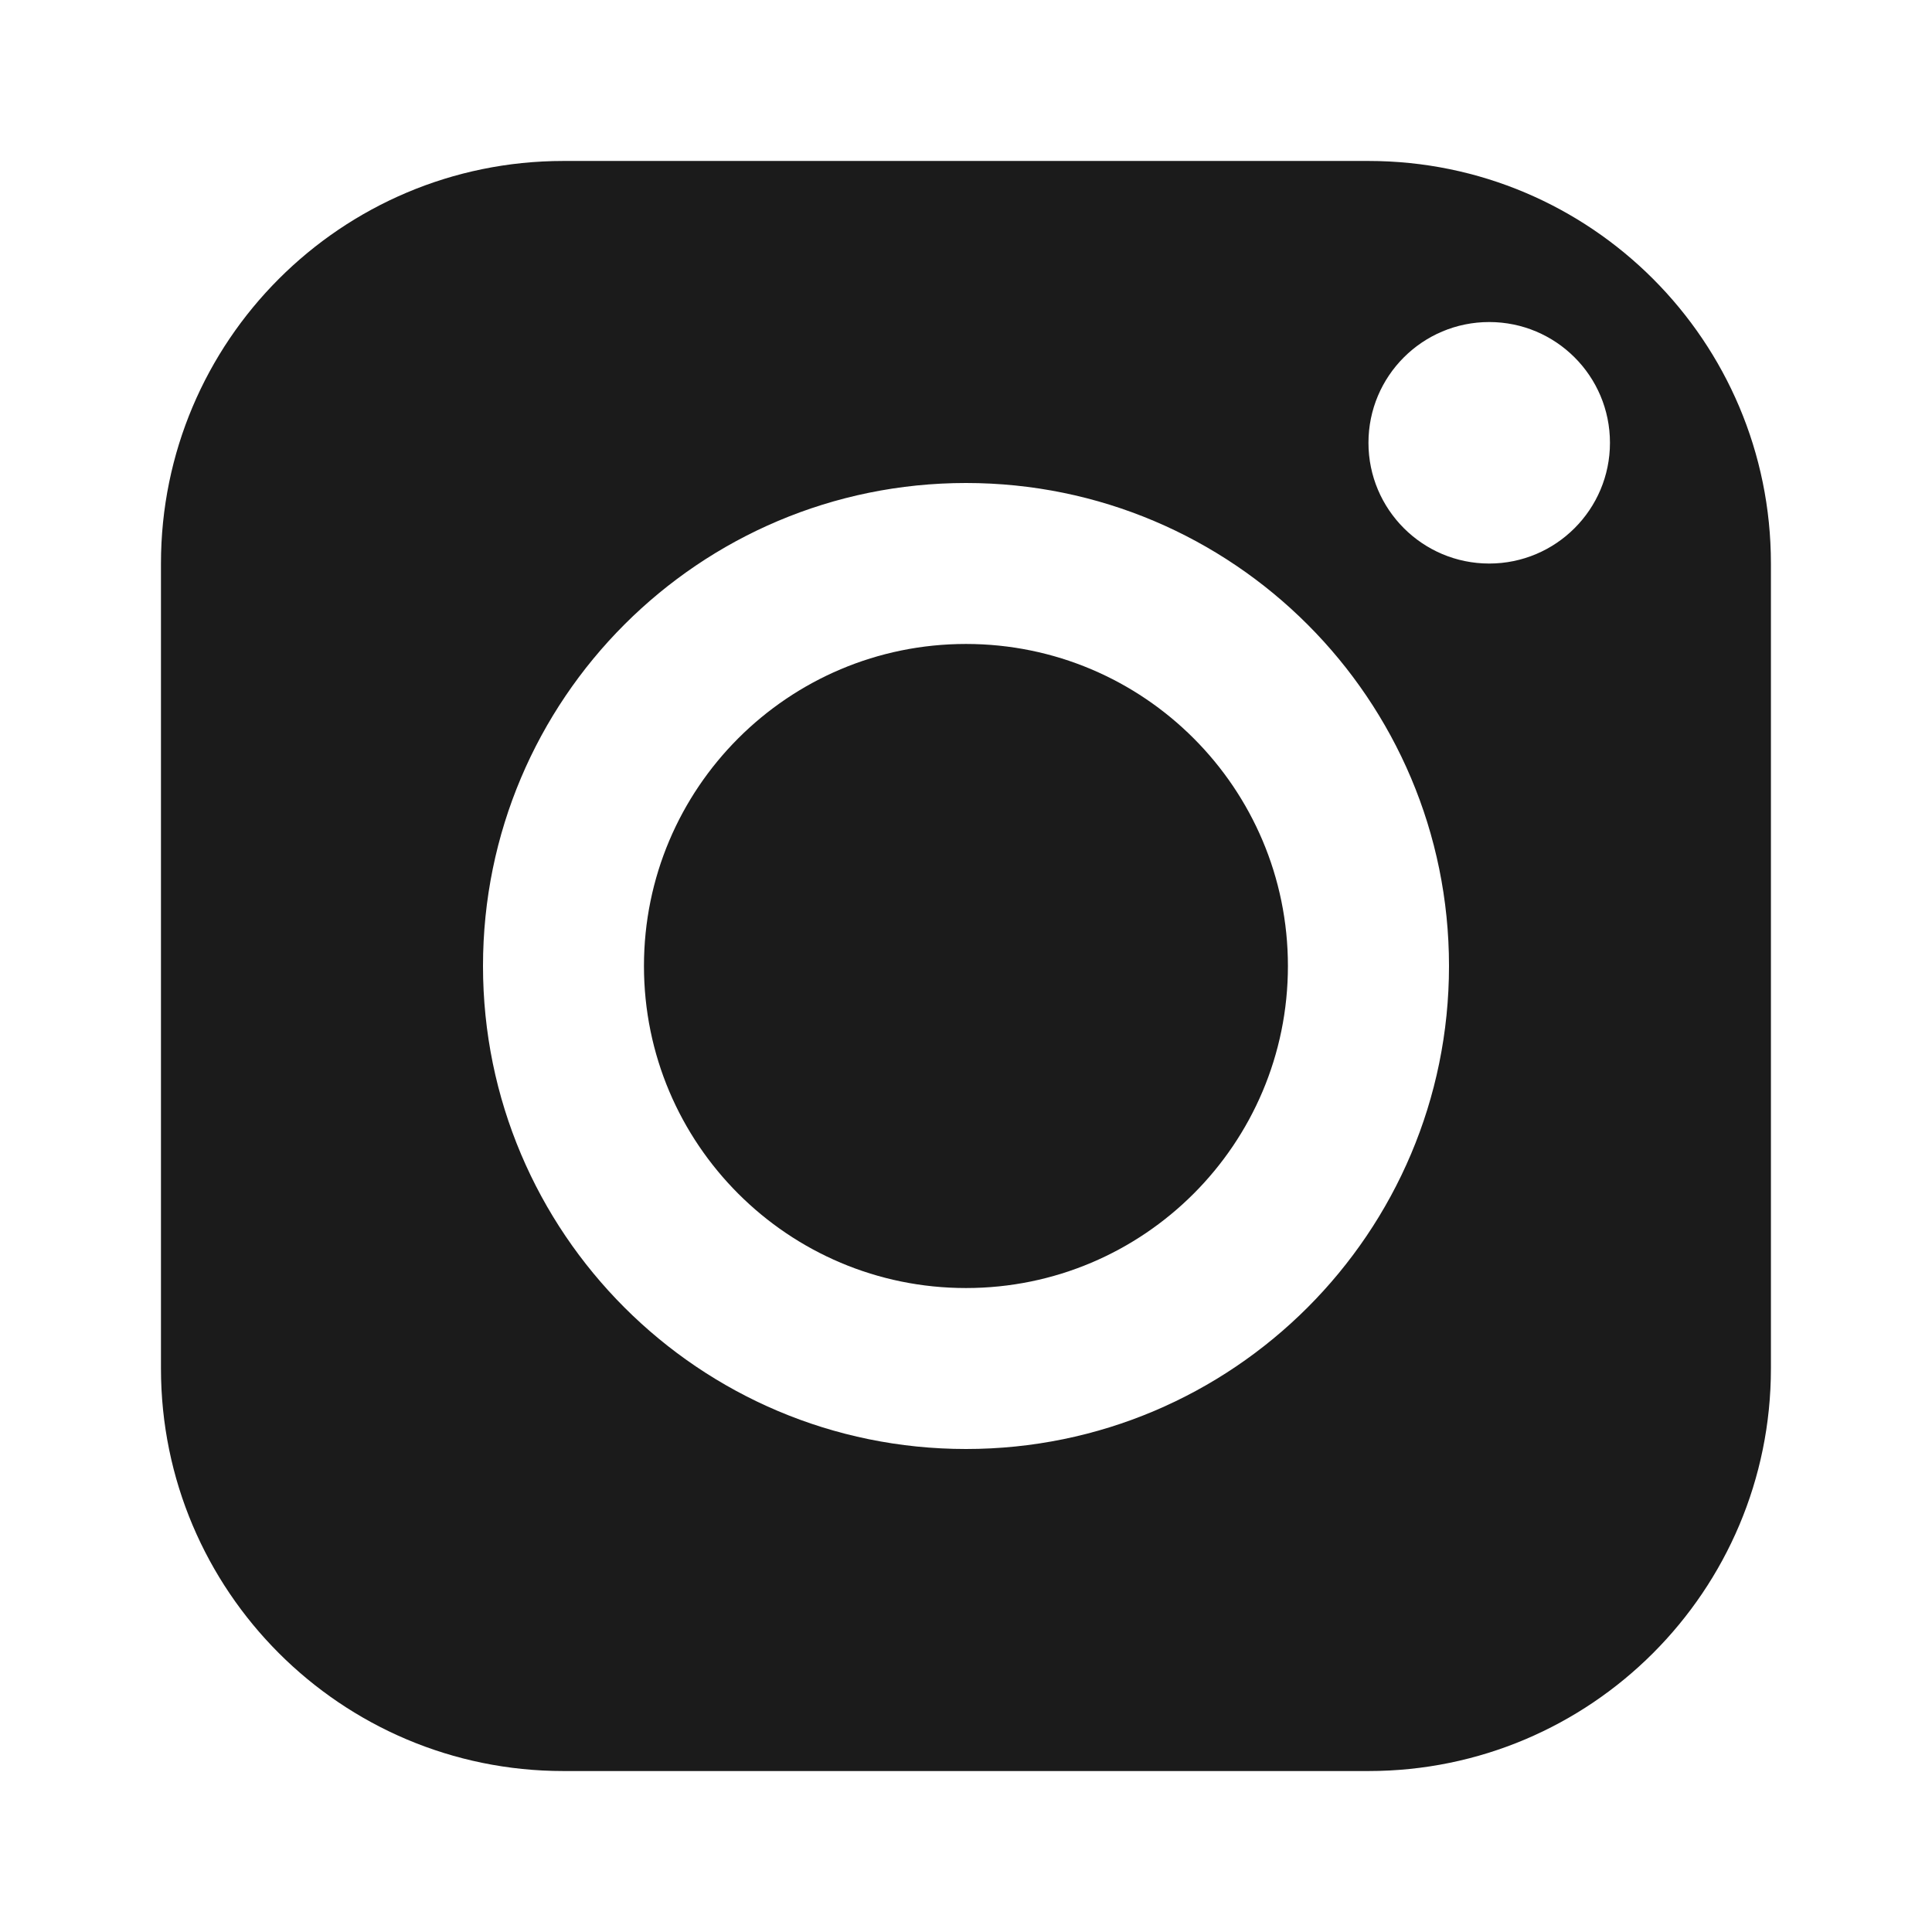
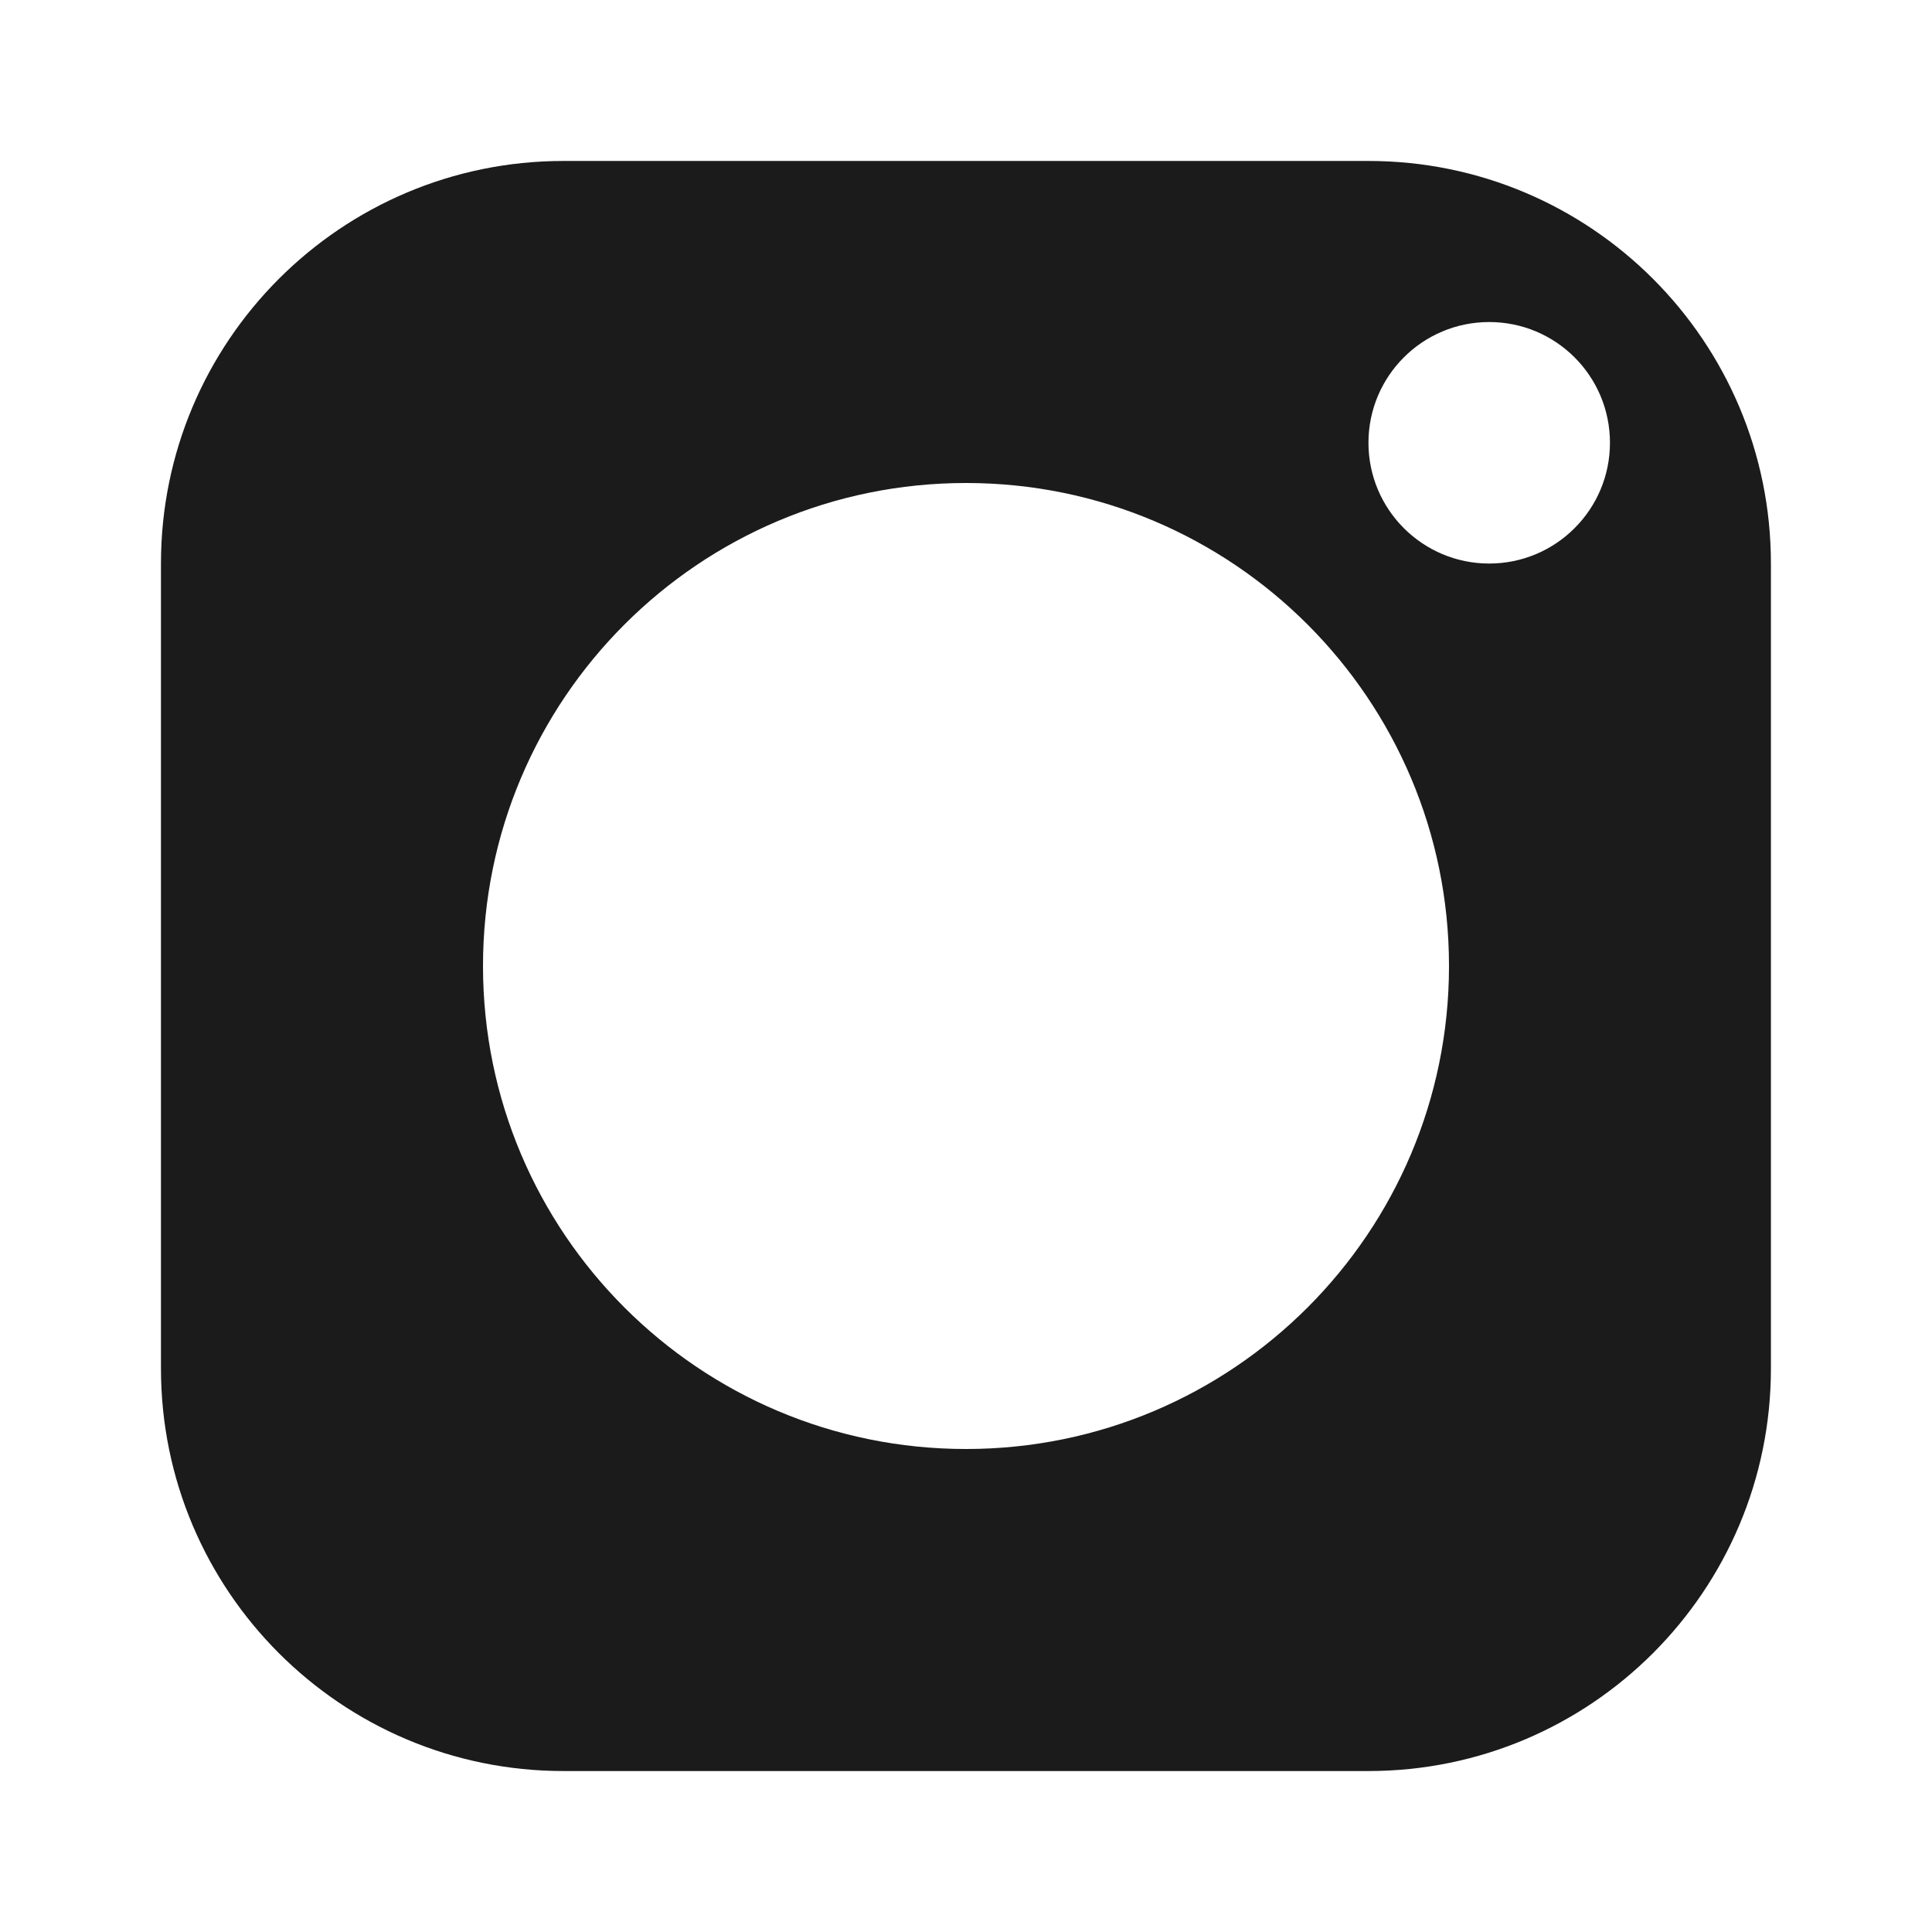
<svg xmlns="http://www.w3.org/2000/svg" width="16" height="16" viewBox="0 0 16 16" fill="none">
-   <path d="M10.666 8C10.666 9.473 9.472 10.667 8 10.667C6.527 10.667 5.333 9.473 5.333 8C5.333 6.527 6.527 5.333 8 5.333C9.472 5.333 10.666 6.527 10.666 8Z" fill="#1B1B1B" />
  <path fill-rule="evenodd" clip-rule="evenodd" d="M1.333 4.667C1.333 2.826 2.825 1.333 4.666 1.333H11.333C13.174 1.333 14.666 2.826 14.666 4.667V11.333C14.666 13.174 13.174 14.667 11.333 14.667H4.666C2.825 14.667 1.333 13.174 1.333 11.333V4.667ZM13.333 3.667C13.333 4.219 12.885 4.667 12.333 4.667C11.781 4.667 11.333 4.219 11.333 3.667C11.333 3.114 11.781 2.667 12.333 2.667C12.885 2.667 13.333 3.114 13.333 3.667ZM12 8C12 10.209 10.209 12 8 12C5.791 12 4 10.209 4 8C4 5.791 5.791 4 8 4C10.209 4 12 5.791 12 8Z" fill="#1B1B1B" />
</svg>